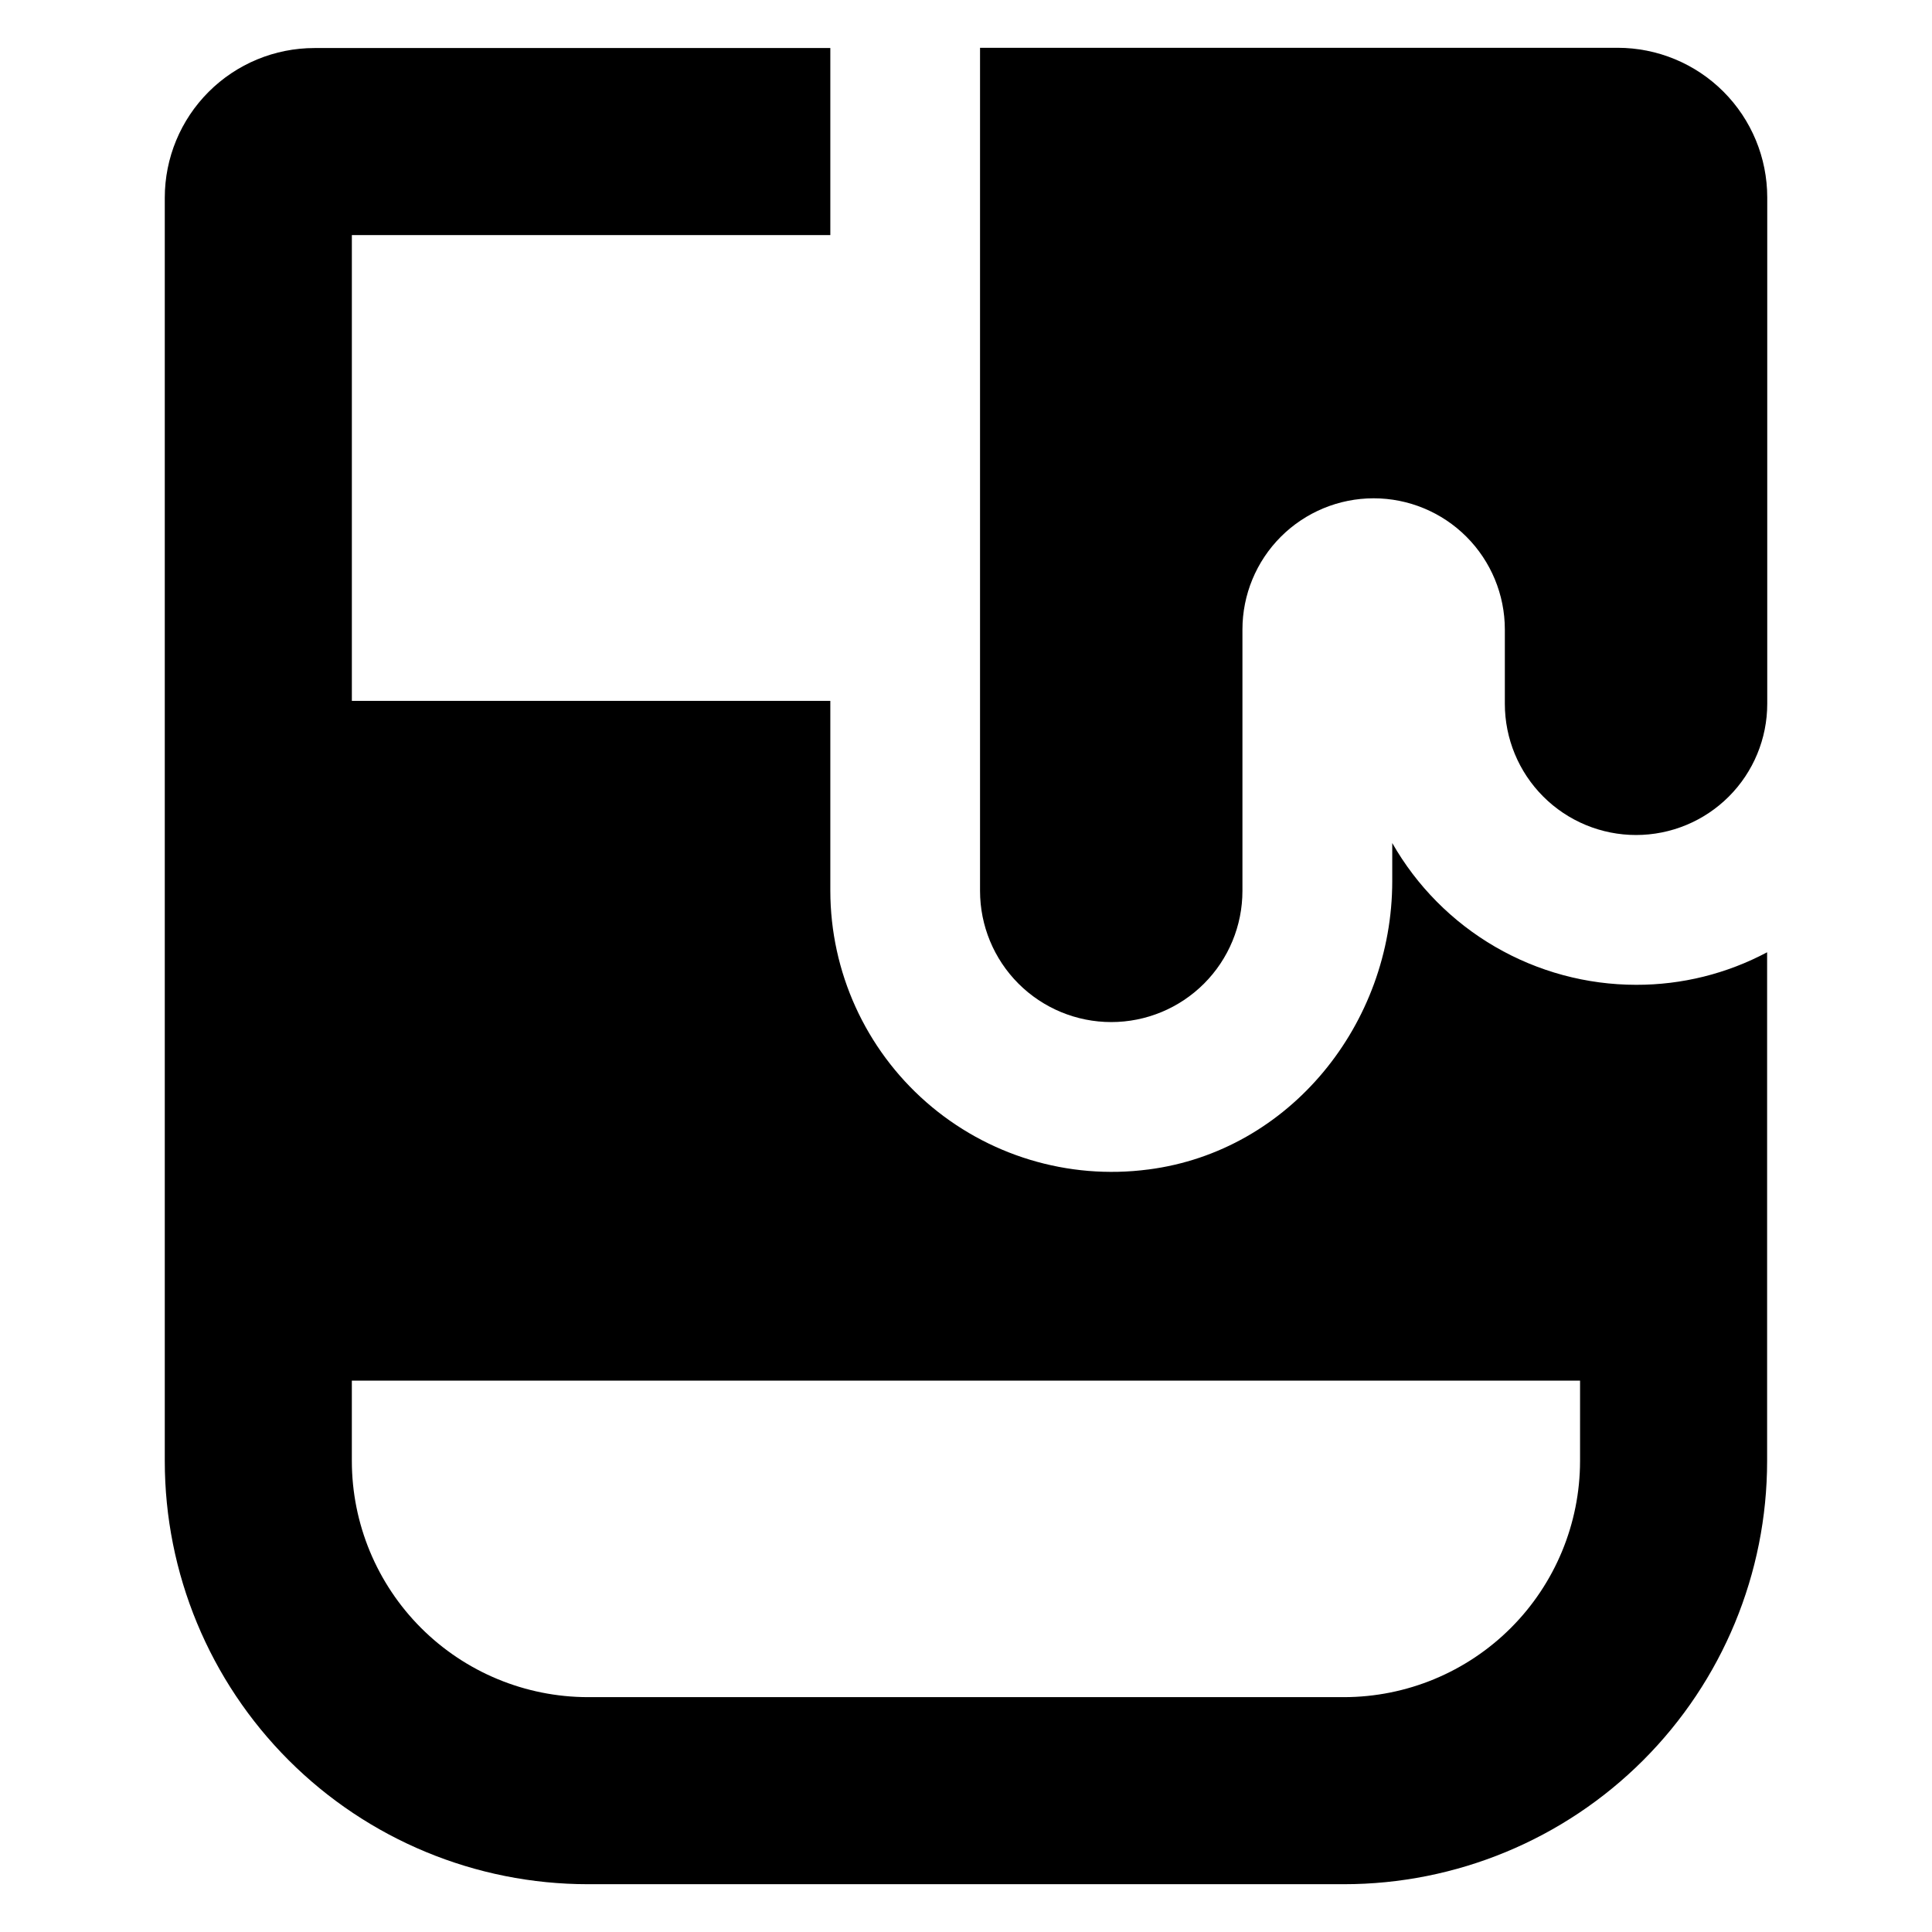
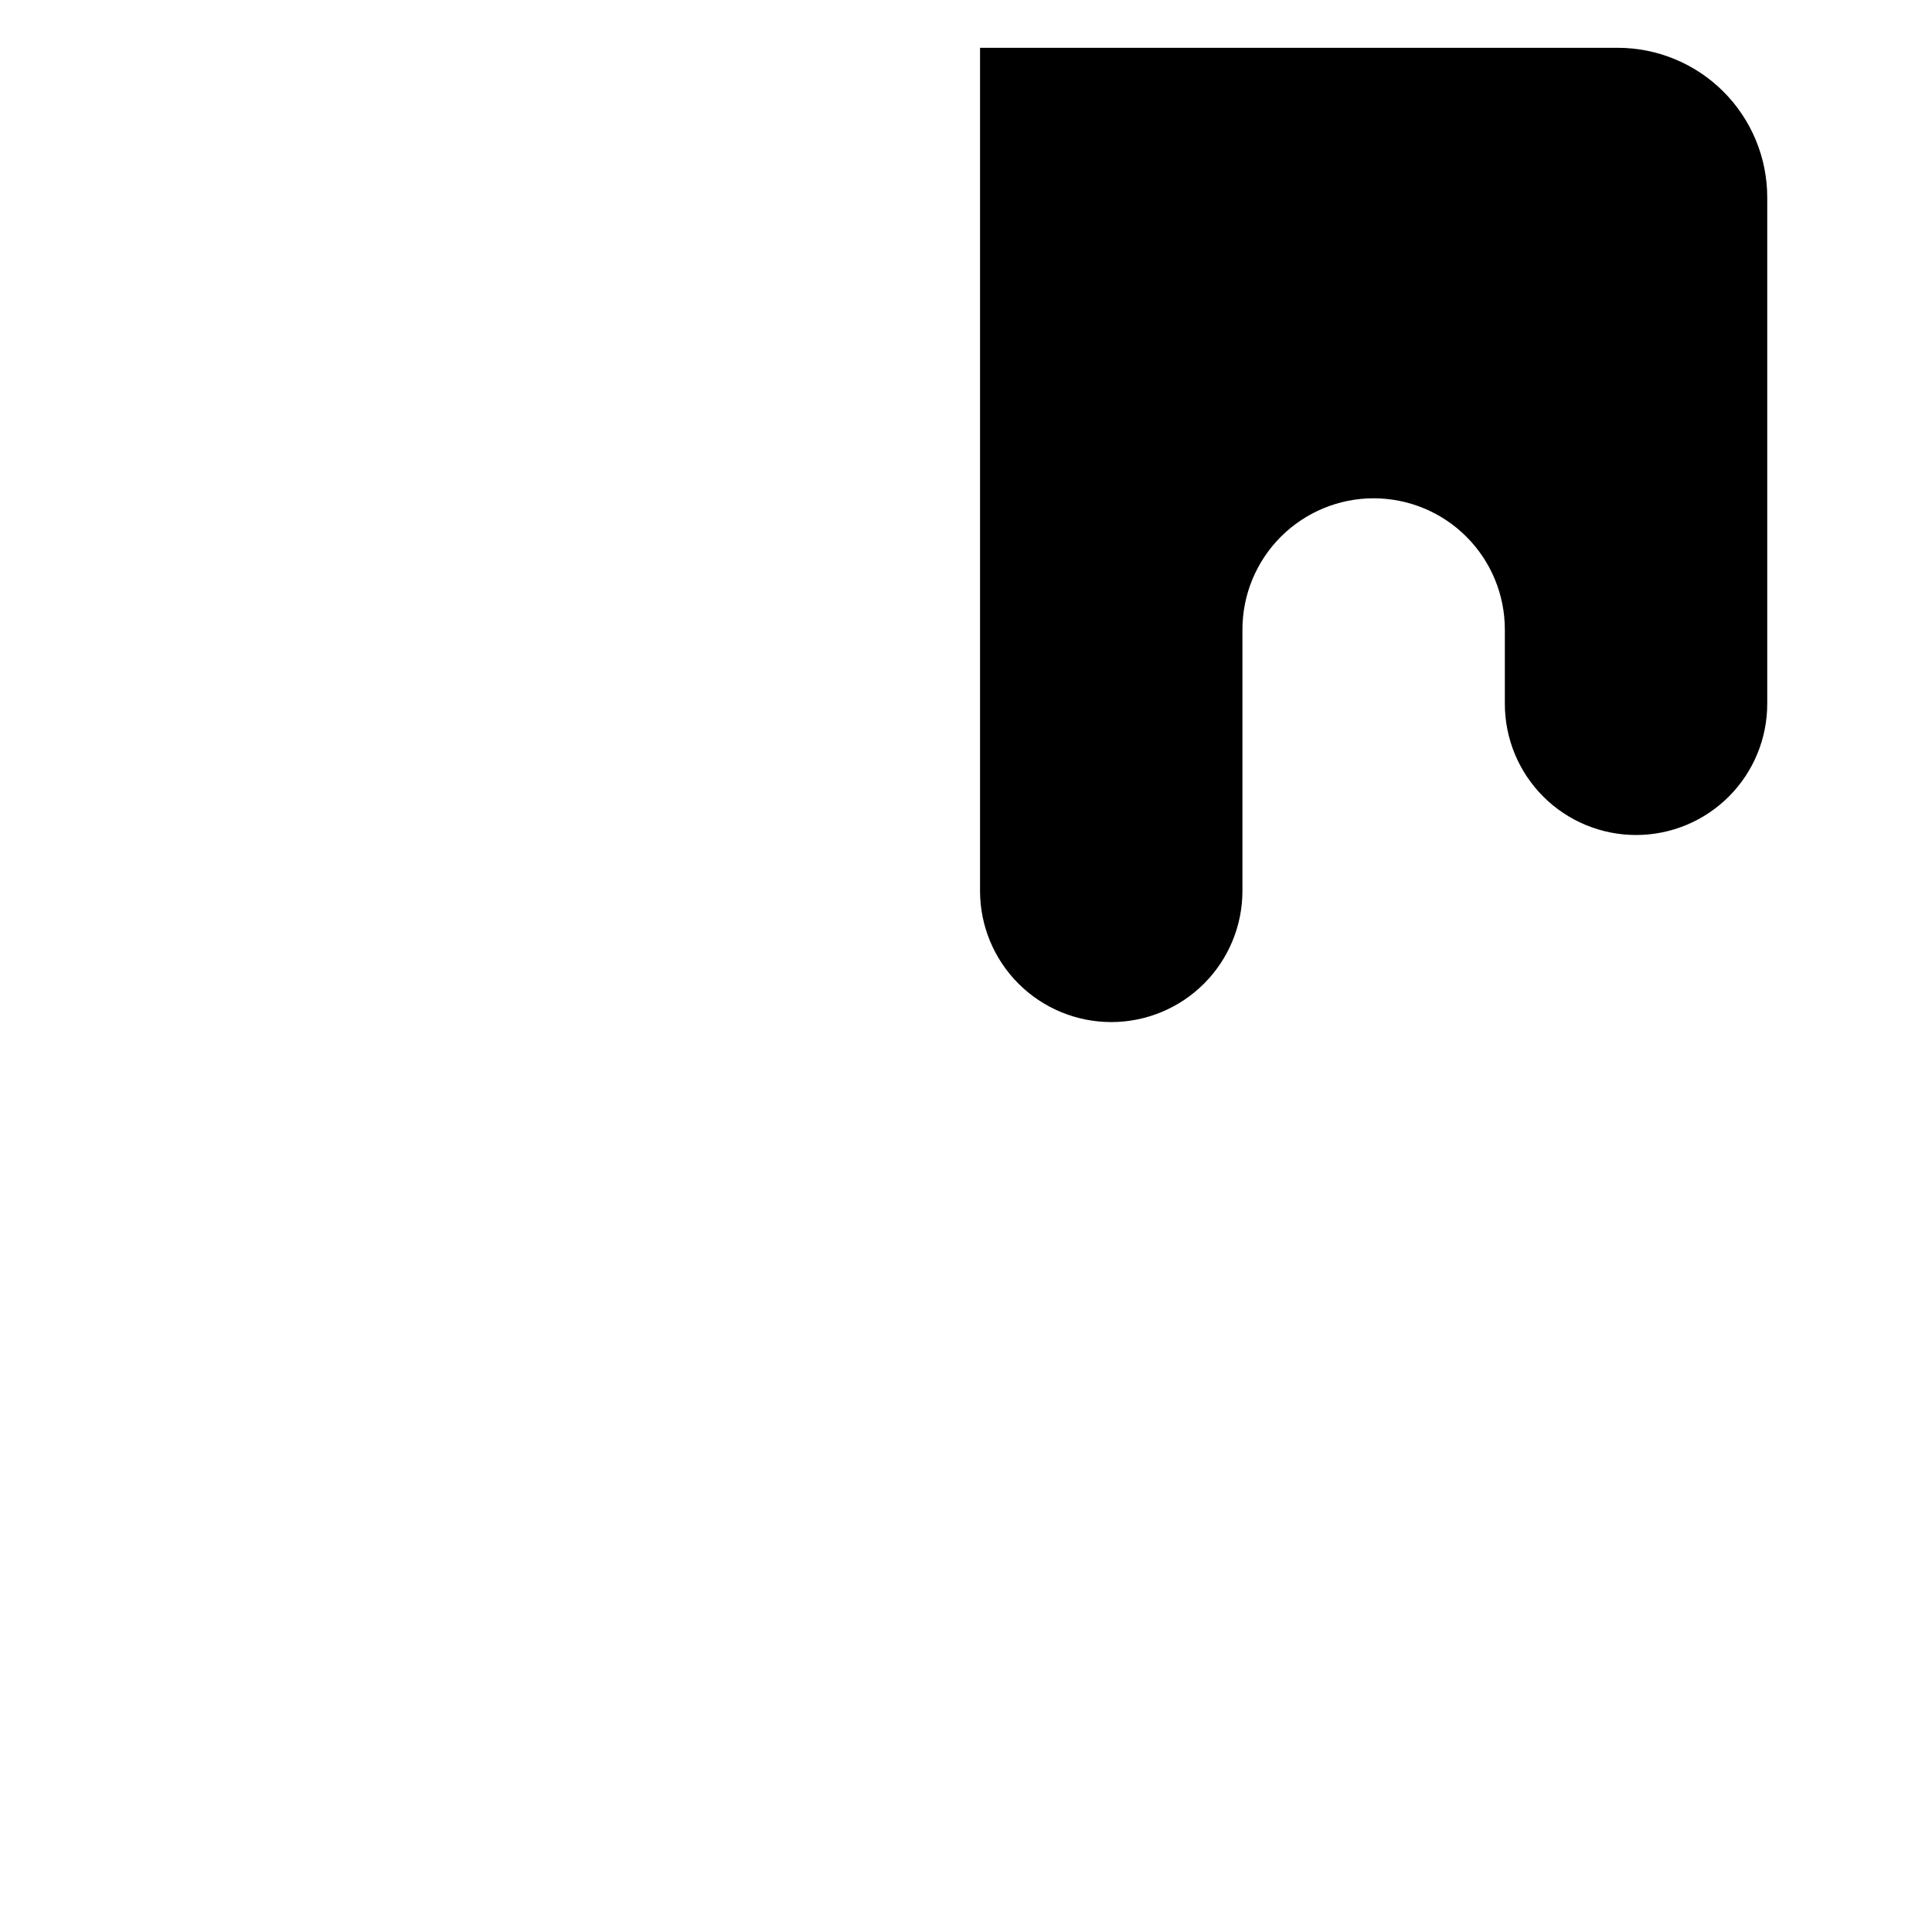
<svg xmlns="http://www.w3.org/2000/svg" fill="#000000" width="800px" height="800px" version="1.1" viewBox="144 144 512 512">
  <g>
    <path d="m572.68 156.67h-168.96v223.42c0 9.219 3.664 18.062 10.184 24.586 6.523 6.519 15.367 10.184 24.586 10.184 9.223 0 18.066-3.664 24.586-10.184 6.523-6.523 10.184-15.367 10.184-24.586v-69.266c0-9.223 3.664-18.062 10.184-24.586 6.523-6.519 15.367-10.184 24.586-10.184 9.223 0 18.066 3.664 24.586 10.184 6.519 6.523 10.184 15.363 10.184 24.586v19.691c0 9.223 3.664 18.066 10.184 24.586 6.519 6.519 15.363 10.184 24.586 10.184s18.066-3.664 24.586-10.184c6.519-6.519 10.184-15.363 10.184-24.586v-134.19c0-10.52-4.176-20.605-11.613-28.043s-17.527-11.617-28.043-11.617z" />
-     <path d="m512.96 367.41v10.078c0 37.832-27.113 71.605-64.637 76.438v-0.004c-21.27 2.797-42.711-3.703-58.848-17.836-16.137-14.137-25.402-34.535-25.43-55.988v-50.363h-126.8v-123.43h126.8v-49.574h-136.72c-10.516 0-20.602 4.18-28.039 11.617s-11.617 17.523-11.617 28.043v334.81c0 29.738 11.812 58.262 32.844 79.289 21.027 21.027 49.551 32.844 79.289 32.844h200.37c29.738 0 58.262-11.816 79.289-32.844 21.027-21.027 32.844-49.551 32.844-79.289v-134.84c-10.68 5.691-22.602 8.652-34.703 8.625-13.129-0.004-26.027-3.484-37.379-10.082-11.355-6.598-20.758-16.086-27.262-27.492zm49.77 163.79c-0.016 16.586-6.613 32.488-18.34 44.219-11.73 11.727-27.633 18.324-44.219 18.34h-200.37c-16.586-0.016-32.488-6.613-44.219-18.34-11.727-11.73-18.324-27.633-18.34-44.219v-21.316h325.49z" />
  </g>
</svg>